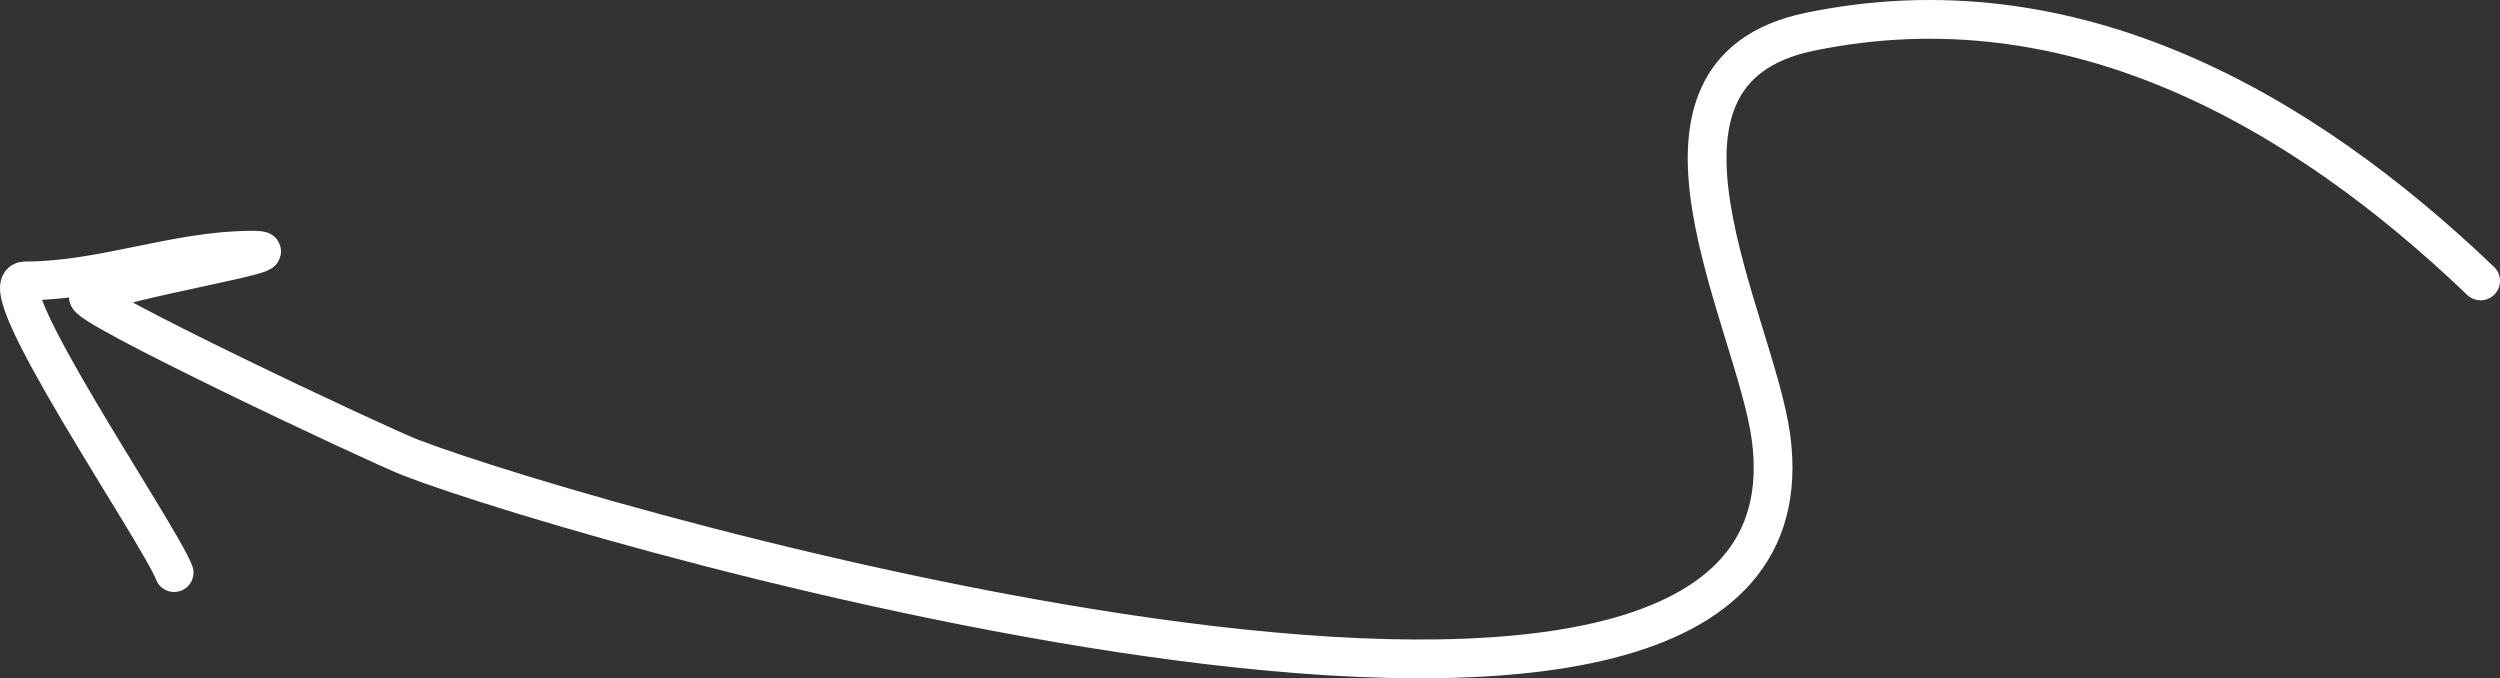
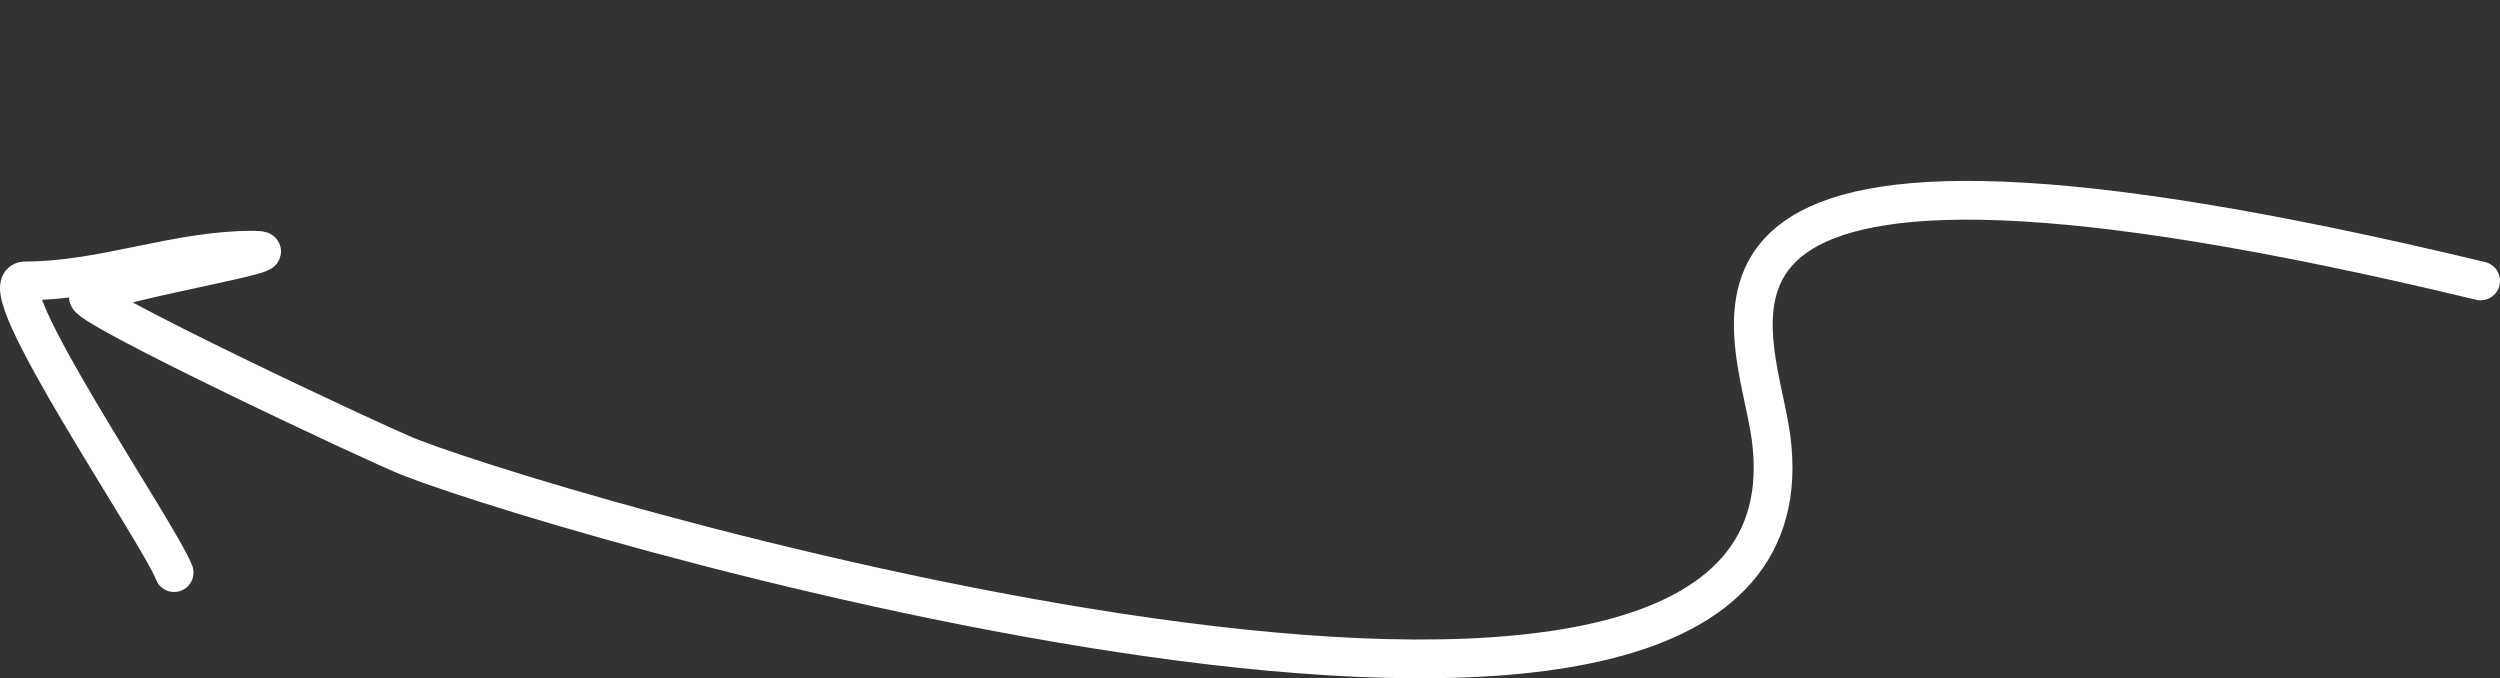
<svg xmlns="http://www.w3.org/2000/svg" width="129" height="35" viewBox="0 0 129 35" fill="none">
  <rect x="0" y="0" width="129" height="35" fill="#333333" stroke="none" />
-   <path d="M128 14.495C118.787 5.678 106.928 -1.18 93.366 1.644C83.293 3.741 90.588 16.532 91.387 22.593C94.427 45.644 30.539 27.232 21.174 23.605C19.452 22.938 3.949 15.638 4.576 15.287C6.084 14.444 15.714 12.91 13.032 12.91C9.071 12.91 5.322 14.495 1.293 14.495C-0.71 14.495 8.196 27.489 8.984 29.546" stroke="white" stroke-width="2" stroke-linecap="round" />
+   <path d="M128 14.495C83.293 3.741 90.588 16.532 91.387 22.593C94.427 45.644 30.539 27.232 21.174 23.605C19.452 22.938 3.949 15.638 4.576 15.287C6.084 14.444 15.714 12.91 13.032 12.91C9.071 12.91 5.322 14.495 1.293 14.495C-0.71 14.495 8.196 27.489 8.984 29.546" stroke="white" stroke-width="2" stroke-linecap="round" />
</svg>